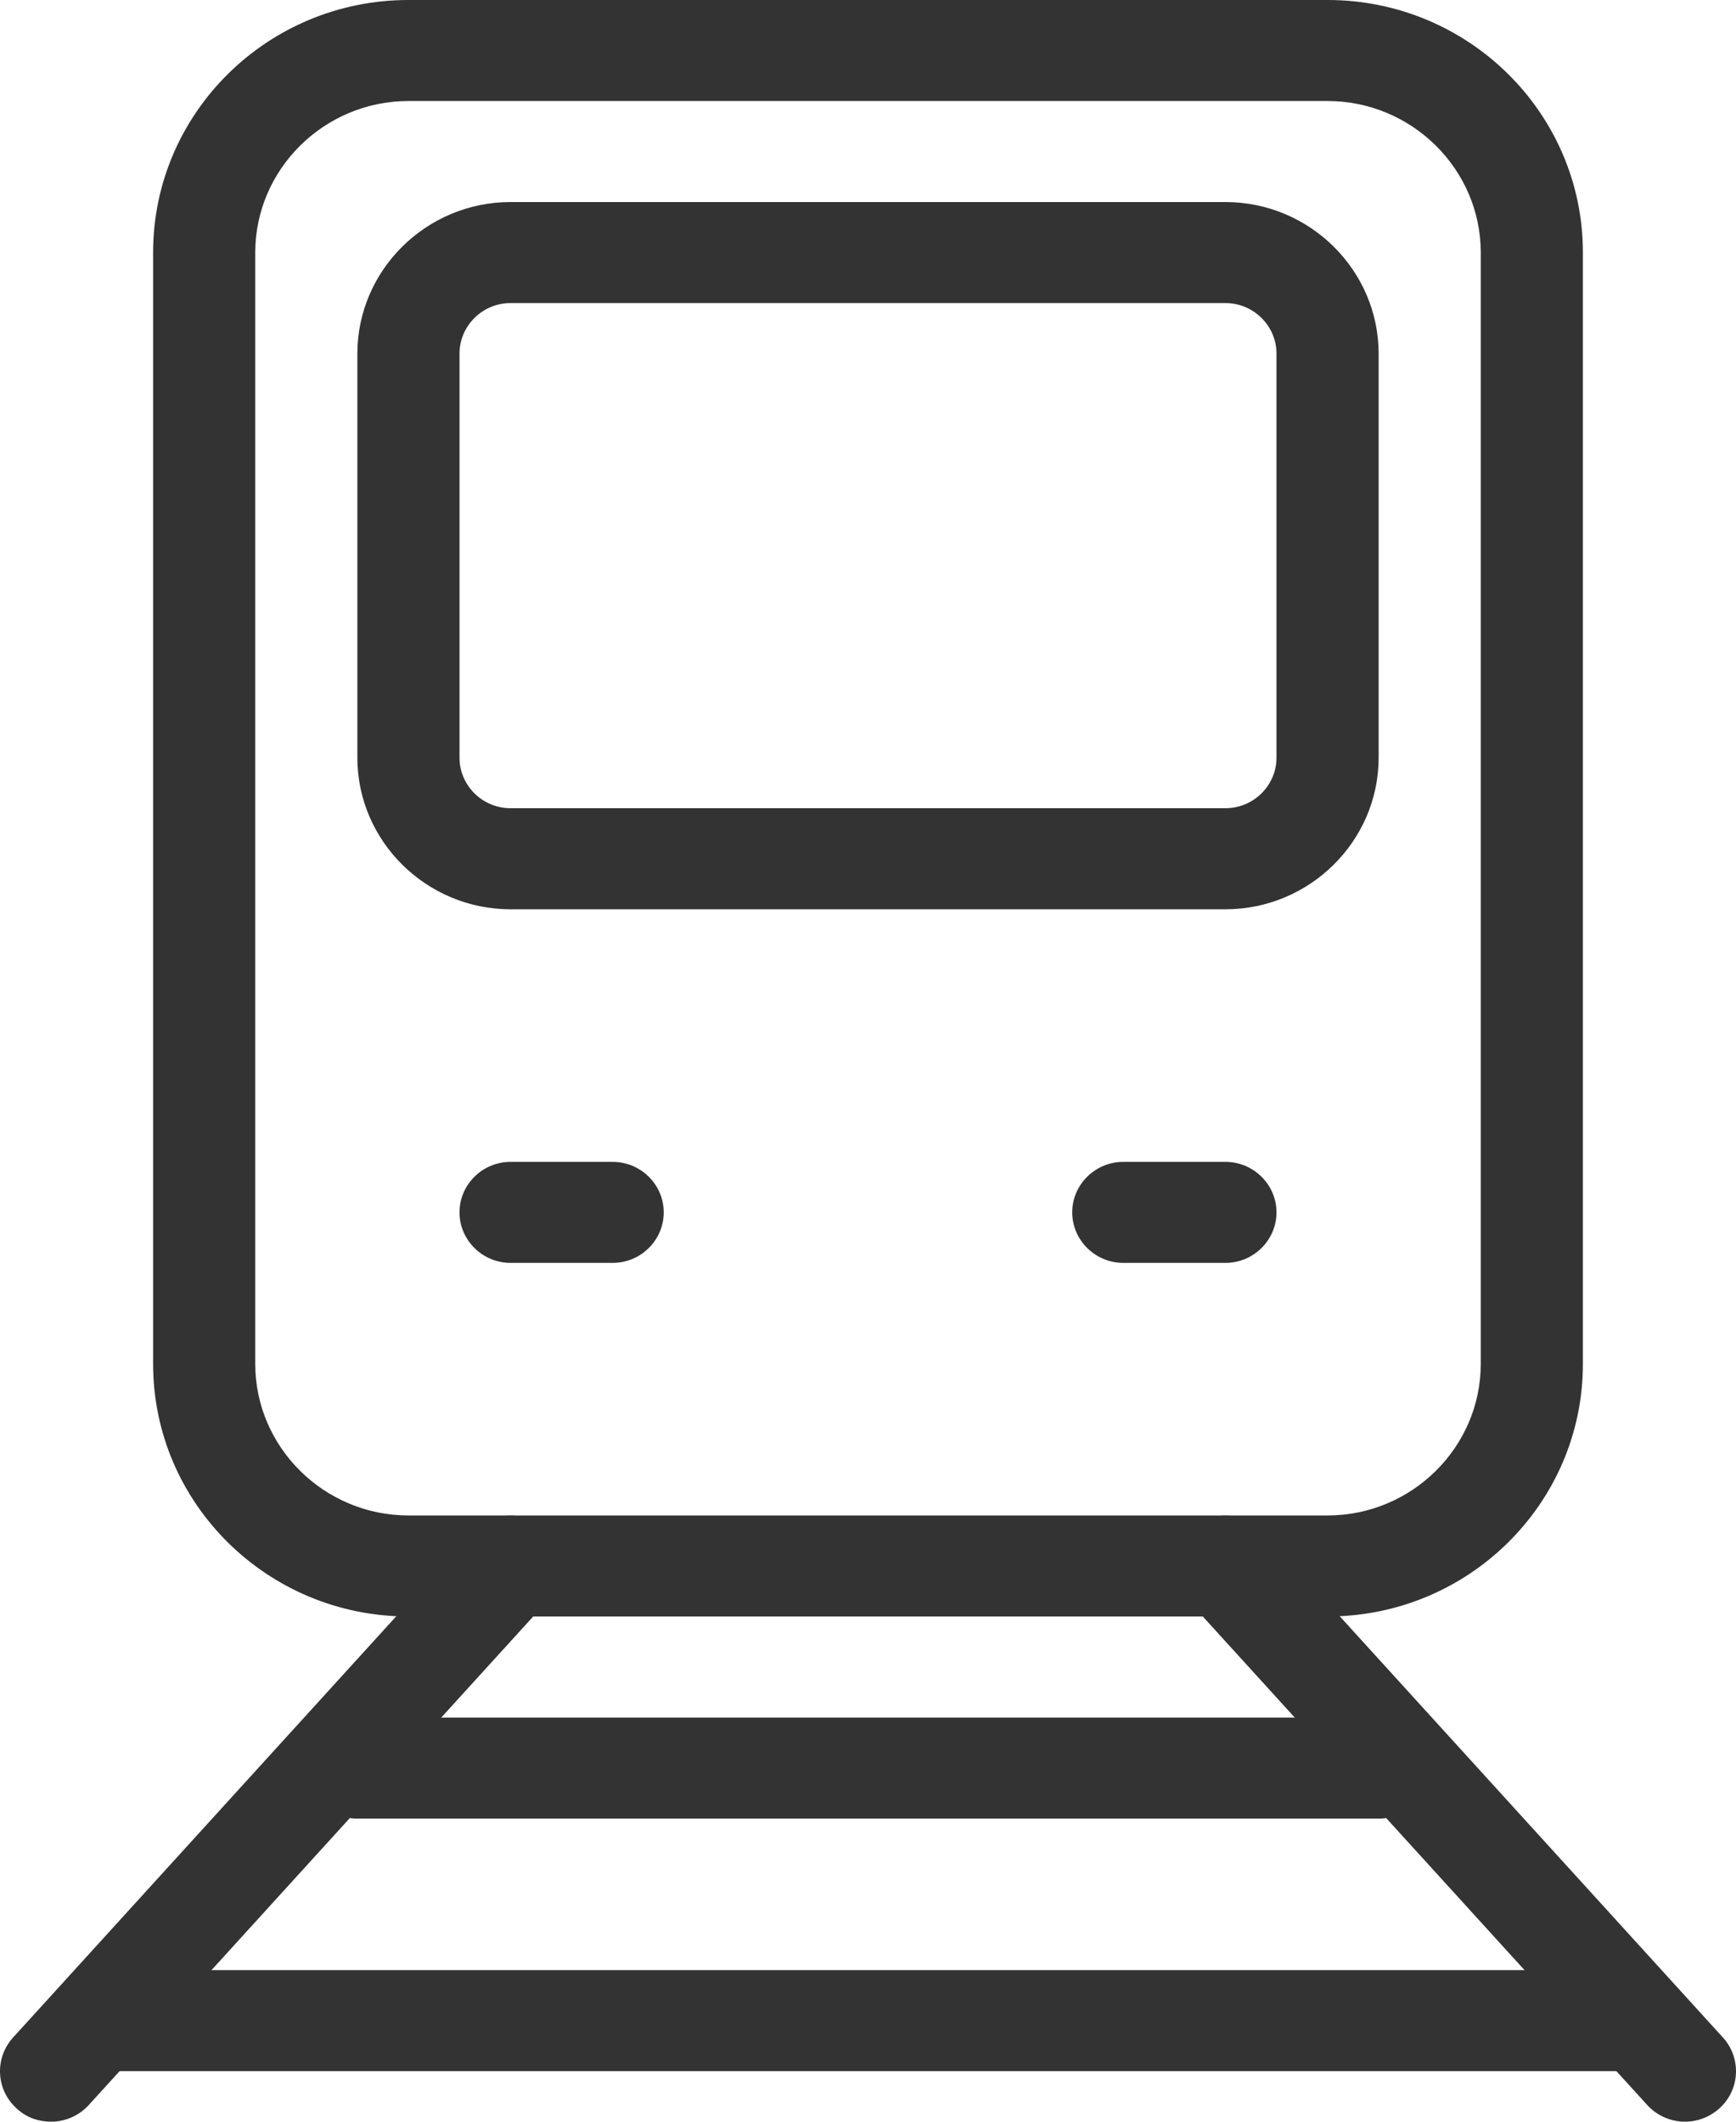
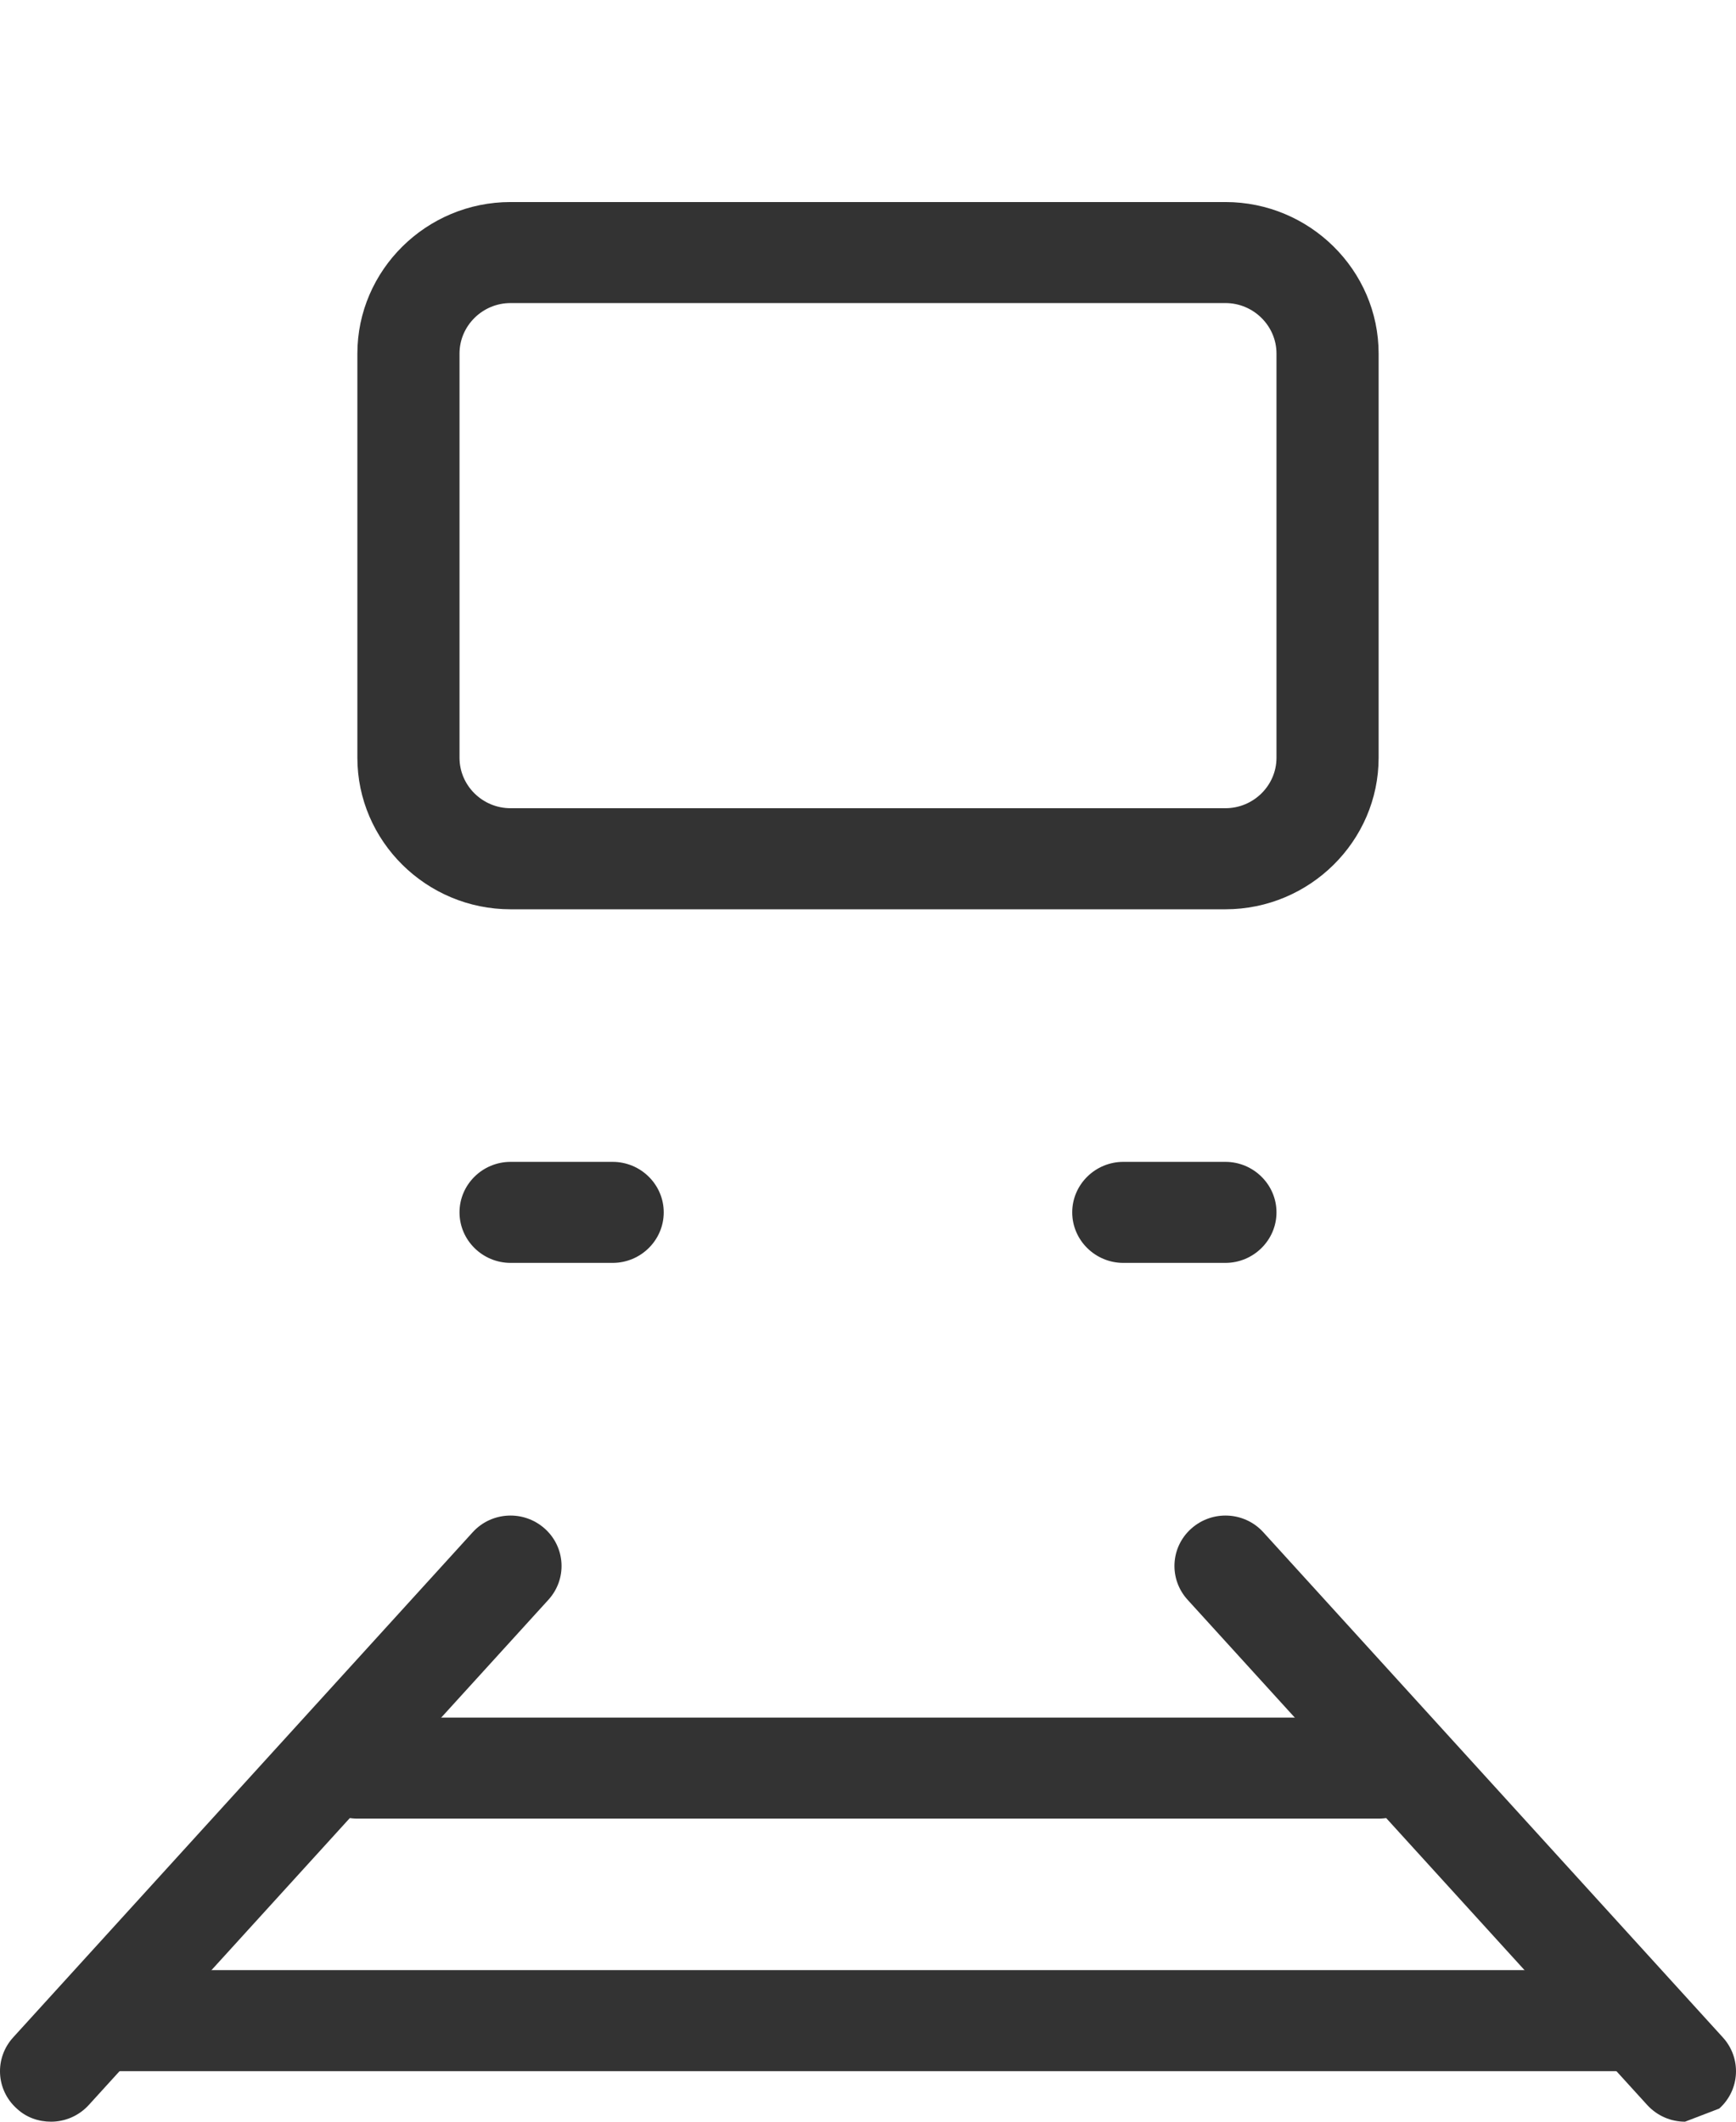
<svg xmlns="http://www.w3.org/2000/svg" width="36" height="44" viewBox="0 0 36 44" fill="none">
  <path d="M10.588 24.095C10.005 24.095 9.529 24.566 9.529 25.142C9.529 25.719 10.005 26.19 10.588 26.19H12.705C13.288 26.19 13.764 25.719 13.764 25.142C13.764 24.566 13.288 24.095 12.705 24.095H10.588Z" fill="#333333" />
  <path d="M23.294 24.095C22.712 24.095 22.235 24.566 22.235 25.142C22.235 25.719 22.712 26.19 23.294 26.19H25.412C25.994 26.19 26.471 25.719 26.471 25.142C26.471 24.566 25.994 24.095 25.412 24.095H23.294Z" fill="#333333" />
  <path d="M1.058 44C0.803 44 0.549 43.916 0.348 43.728C-0.086 43.34 -0.118 42.68 0.274 42.251L9.804 31.774C10.196 31.345 10.863 31.313 11.297 31.701C11.731 32.089 11.763 32.749 11.371 33.178L1.841 43.654C1.629 43.885 1.343 44 1.058 44Z" fill="#333333" />
-   <path d="M34.943 44C34.657 44 34.371 43.885 34.159 43.654L24.629 33.178C24.237 32.749 24.269 32.089 24.703 31.701C25.137 31.313 25.804 31.345 26.196 31.774L35.726 42.251C36.118 42.68 36.086 43.34 35.652 43.728C35.451 43.906 35.197 44 34.943 44Z" fill="#333333" />
+   <path d="M34.943 44C34.657 44 34.371 43.885 34.159 43.654L24.629 33.178C24.237 32.749 24.269 32.089 24.703 31.701C25.137 31.313 25.804 31.345 26.196 31.774L35.726 42.251C36.118 42.68 36.086 43.34 35.652 43.728Z" fill="#333333" />
  <path d="M33.884 42.952H2.117C1.535 42.952 1.058 42.481 1.058 41.905C1.058 41.328 1.535 40.857 2.117 40.857H33.884C34.467 40.857 34.943 41.328 34.943 41.905C34.943 42.481 34.467 42.952 33.884 42.952Z" fill="#333333" />
  <path d="M28.589 37.715H7.411C6.829 37.715 6.352 37.243 6.352 36.667C6.352 36.091 6.829 35.62 7.411 35.62H28.589C29.171 35.62 29.648 36.091 29.648 36.667C29.648 37.243 29.171 37.715 28.589 37.715Z" fill="#333333" />
-   <path d="M27.53 33.523H8.47C5.547 33.523 3.175 31.177 3.175 28.285V5.238C3.175 2.347 5.547 0 8.47 0H27.53C30.453 0 32.825 2.347 32.825 5.238V28.285C32.825 31.177 30.453 33.523 27.53 33.523ZM8.47 2.095C6.723 2.095 5.293 3.509 5.293 5.238V28.285C5.293 30.014 6.723 31.428 8.47 31.428H27.53C29.277 31.428 30.707 30.014 30.707 28.285V5.238C30.707 3.509 29.277 2.095 27.53 2.095H8.47Z" fill="#333333" />
  <path d="M25.412 18.857H10.587C8.84 18.857 7.411 17.442 7.411 15.714V7.333C7.411 5.604 8.84 4.19 10.587 4.19H25.412C27.159 4.19 28.589 5.604 28.589 7.333V15.714C28.589 17.442 27.159 18.857 25.412 18.857ZM10.587 6.285C10.005 6.285 9.529 6.757 9.529 7.333V15.714C9.529 16.29 10.005 16.761 10.587 16.761H25.412C25.994 16.761 26.471 16.29 26.471 15.714V7.333C26.471 6.757 25.994 6.285 25.412 6.285H10.587Z" fill="#333333" />
</svg>